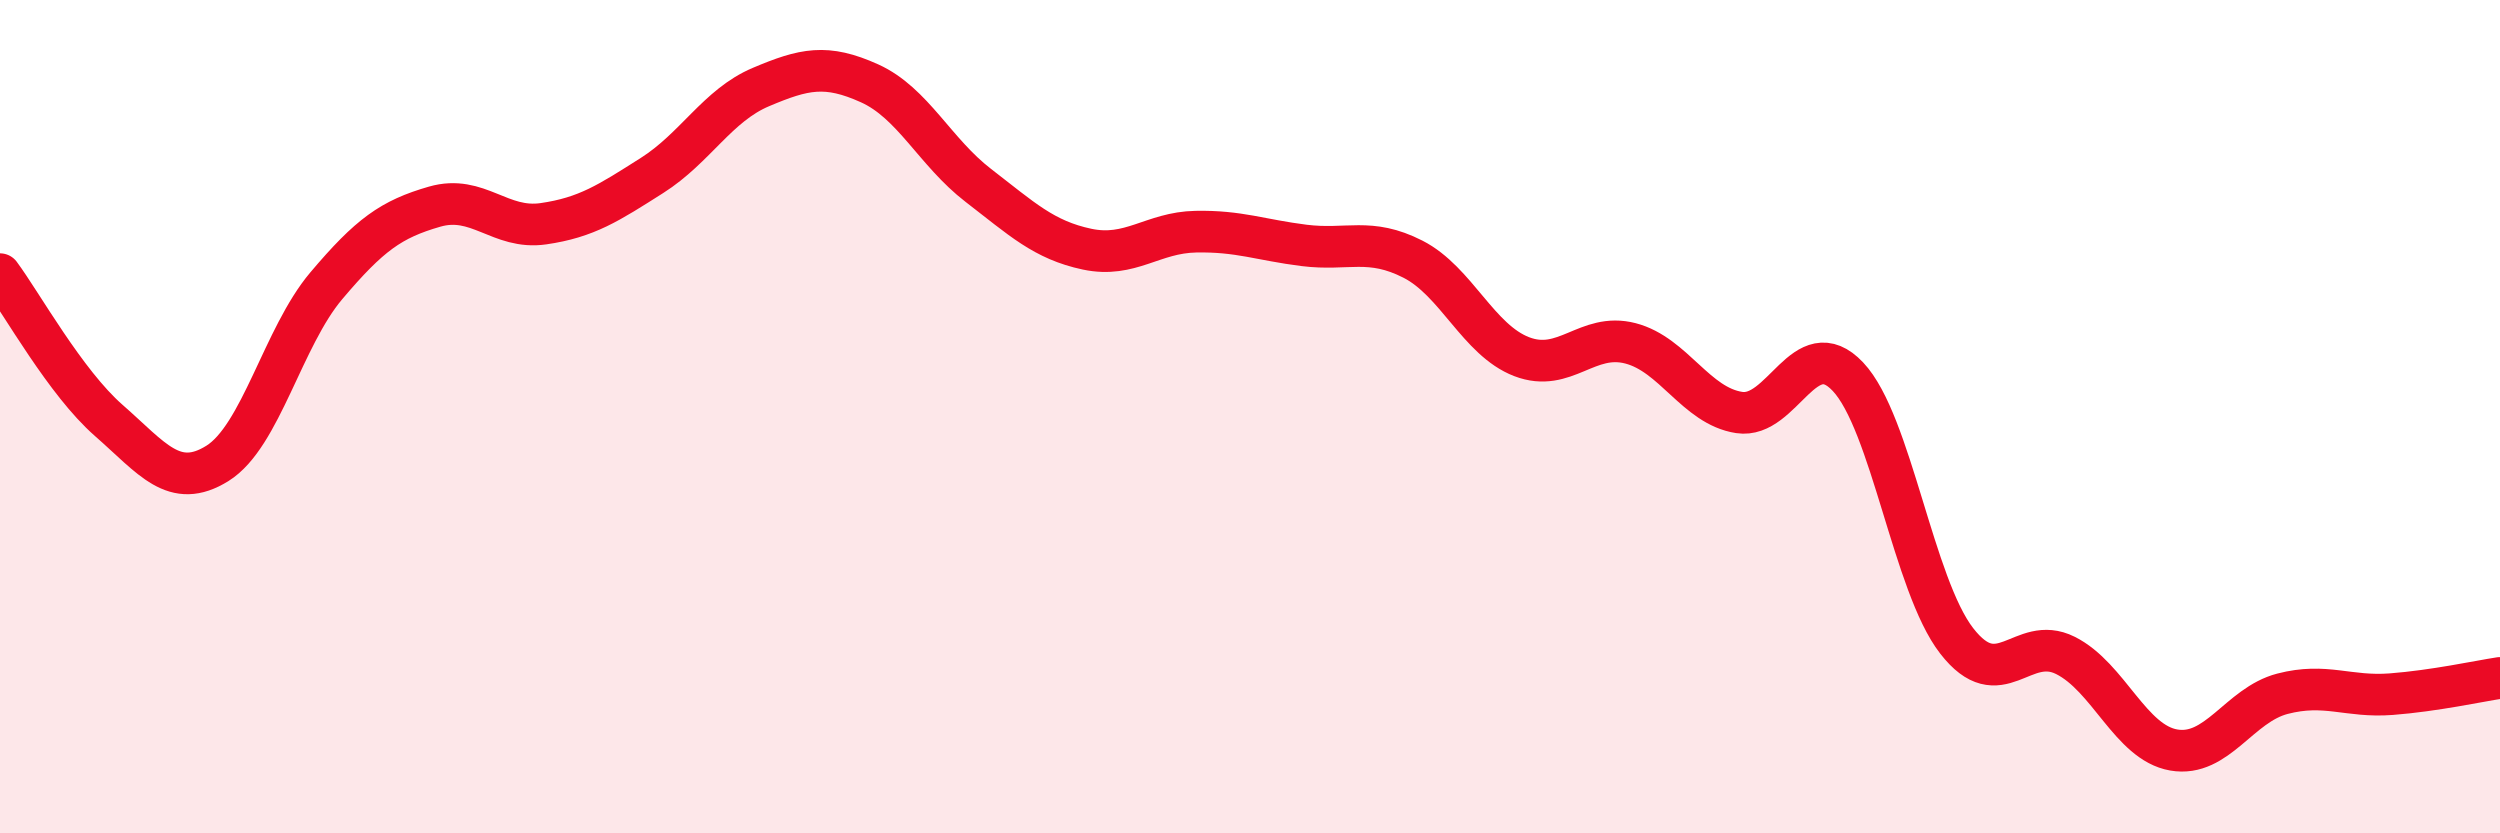
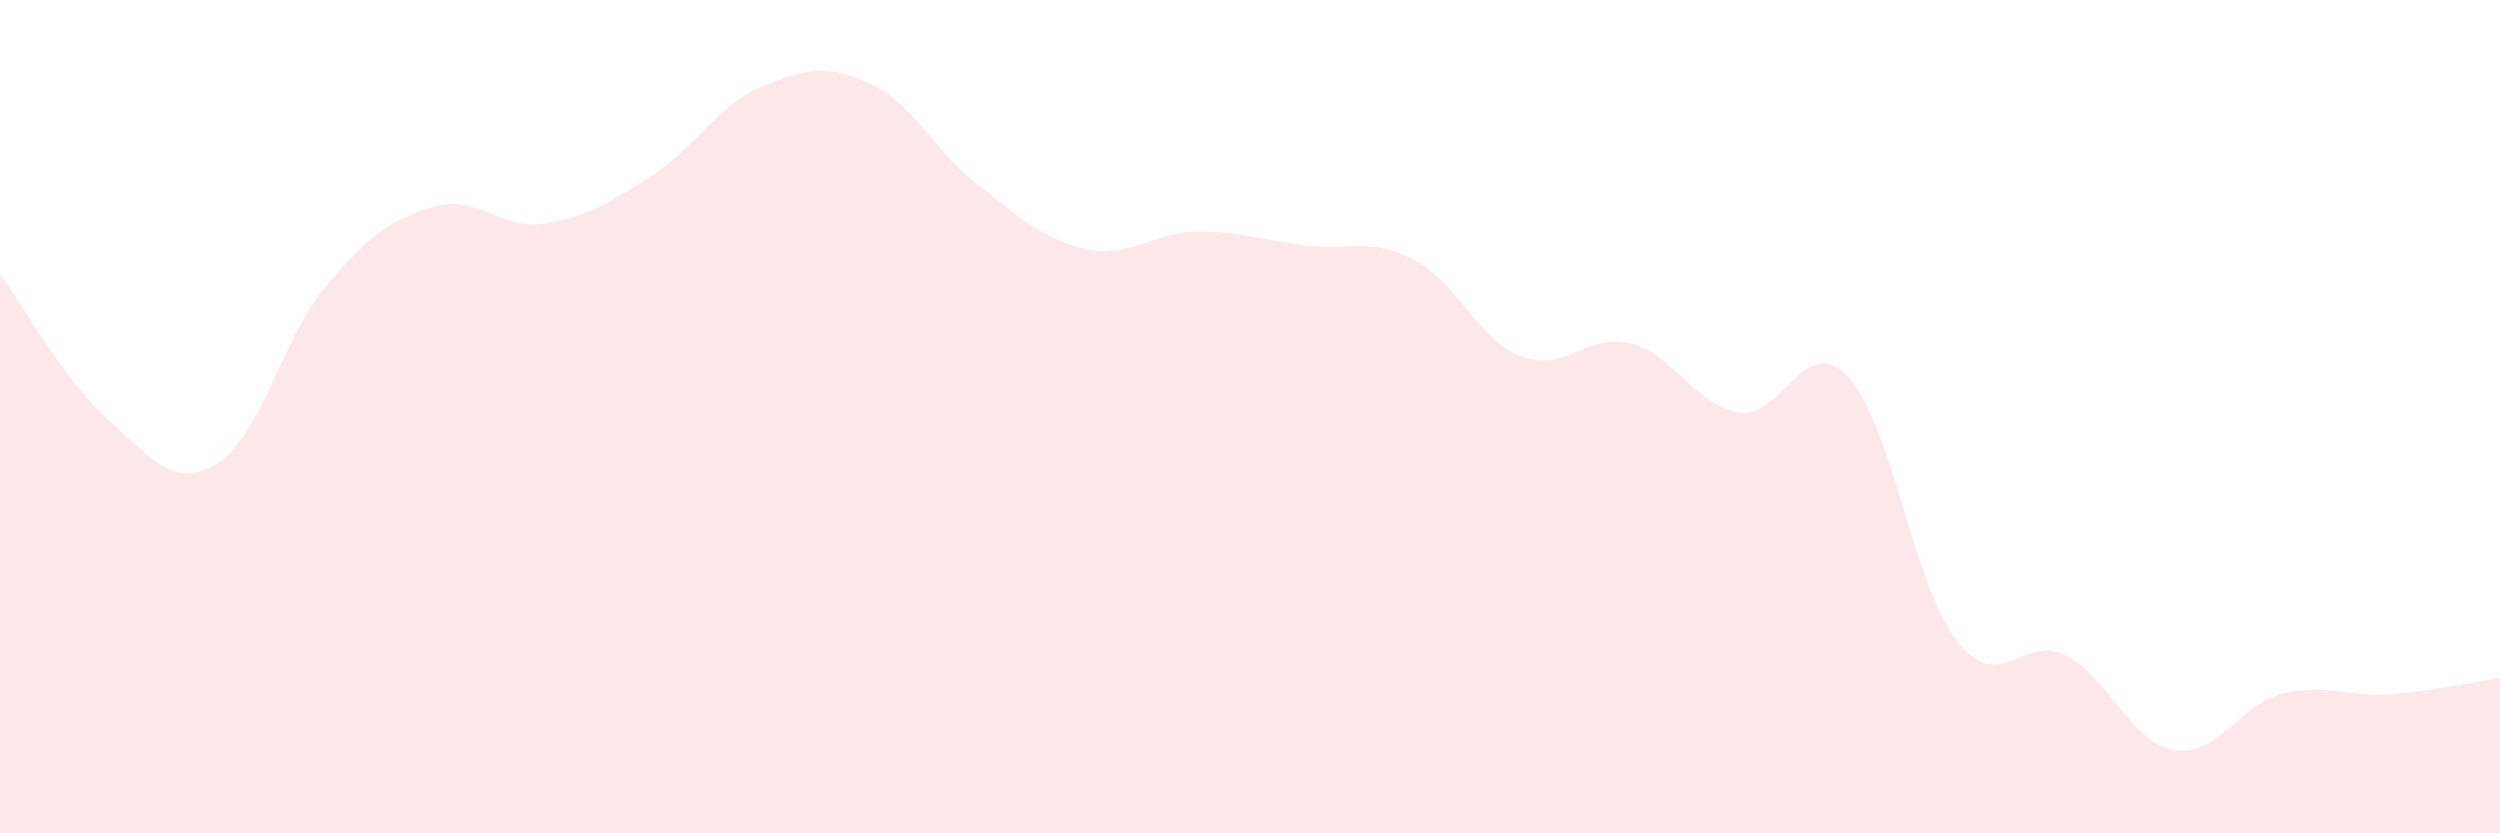
<svg xmlns="http://www.w3.org/2000/svg" width="60" height="20" viewBox="0 0 60 20">
  <path d="M 0,6.58 C 0.52,7.28 1.57,9.18 2.61,10.09 C 3.65,11 4.18,11.77 5.22,11.12 C 6.26,10.47 6.79,8.09 7.83,6.86 C 8.87,5.63 9.39,5.26 10.43,4.96 C 11.47,4.66 12,5.52 13.04,5.37 C 14.08,5.22 14.61,4.87 15.65,4.21 C 16.69,3.55 17.22,2.53 18.26,2.09 C 19.3,1.65 19.83,1.53 20.87,2 C 21.91,2.47 22.44,3.65 23.48,4.45 C 24.52,5.25 25.05,5.76 26.09,5.98 C 27.13,6.2 27.66,5.58 28.7,5.56 C 29.74,5.54 30.26,5.76 31.3,5.89 C 32.34,6.02 32.87,5.69 33.91,6.22 C 34.95,6.75 35.48,8.16 36.52,8.56 C 37.56,8.96 38.09,7.97 39.13,8.24 C 40.17,8.51 40.7,9.74 41.74,9.9 C 42.78,10.06 43.31,7.94 44.35,9.04 C 45.39,10.14 45.92,14.04 46.96,15.38 C 48,16.72 48.53,15.21 49.57,15.73 C 50.61,16.25 51.13,17.82 52.17,18 C 53.21,18.18 53.74,16.92 54.78,16.65 C 55.82,16.38 56.35,16.74 57.39,16.66 C 58.43,16.58 59.48,16.35 60,16.27L60 20L0 20Z" fill="#EB0A25" opacity="0.1" stroke-linecap="round" stroke-linejoin="round" />
-   <path d="M 0,6.58 C 0.52,7.28 1.57,9.18 2.61,10.09 C 3.65,11 4.18,11.77 5.22,11.12 C 6.26,10.47 6.79,8.09 7.83,6.86 C 8.87,5.63 9.39,5.26 10.43,4.96 C 11.47,4.66 12,5.52 13.04,5.37 C 14.08,5.22 14.61,4.87 15.65,4.21 C 16.69,3.55 17.22,2.53 18.26,2.09 C 19.3,1.65 19.83,1.53 20.87,2 C 21.91,2.47 22.44,3.65 23.48,4.45 C 24.52,5.25 25.05,5.76 26.09,5.98 C 27.13,6.2 27.66,5.58 28.7,5.56 C 29.74,5.54 30.26,5.76 31.3,5.89 C 32.34,6.02 32.87,5.69 33.91,6.22 C 34.95,6.75 35.48,8.16 36.52,8.56 C 37.56,8.96 38.09,7.97 39.13,8.24 C 40.17,8.51 40.7,9.74 41.74,9.9 C 42.78,10.06 43.31,7.94 44.35,9.04 C 45.39,10.14 45.92,14.04 46.96,15.38 C 48,16.72 48.53,15.21 49.57,15.73 C 50.61,16.25 51.13,17.82 52.17,18 C 53.21,18.18 53.74,16.92 54.78,16.65 C 55.82,16.38 56.35,16.74 57.39,16.66 C 58.43,16.58 59.48,16.35 60,16.27" stroke="#EB0A25" stroke-width="1" fill="none" stroke-linecap="round" stroke-linejoin="round" />
</svg>